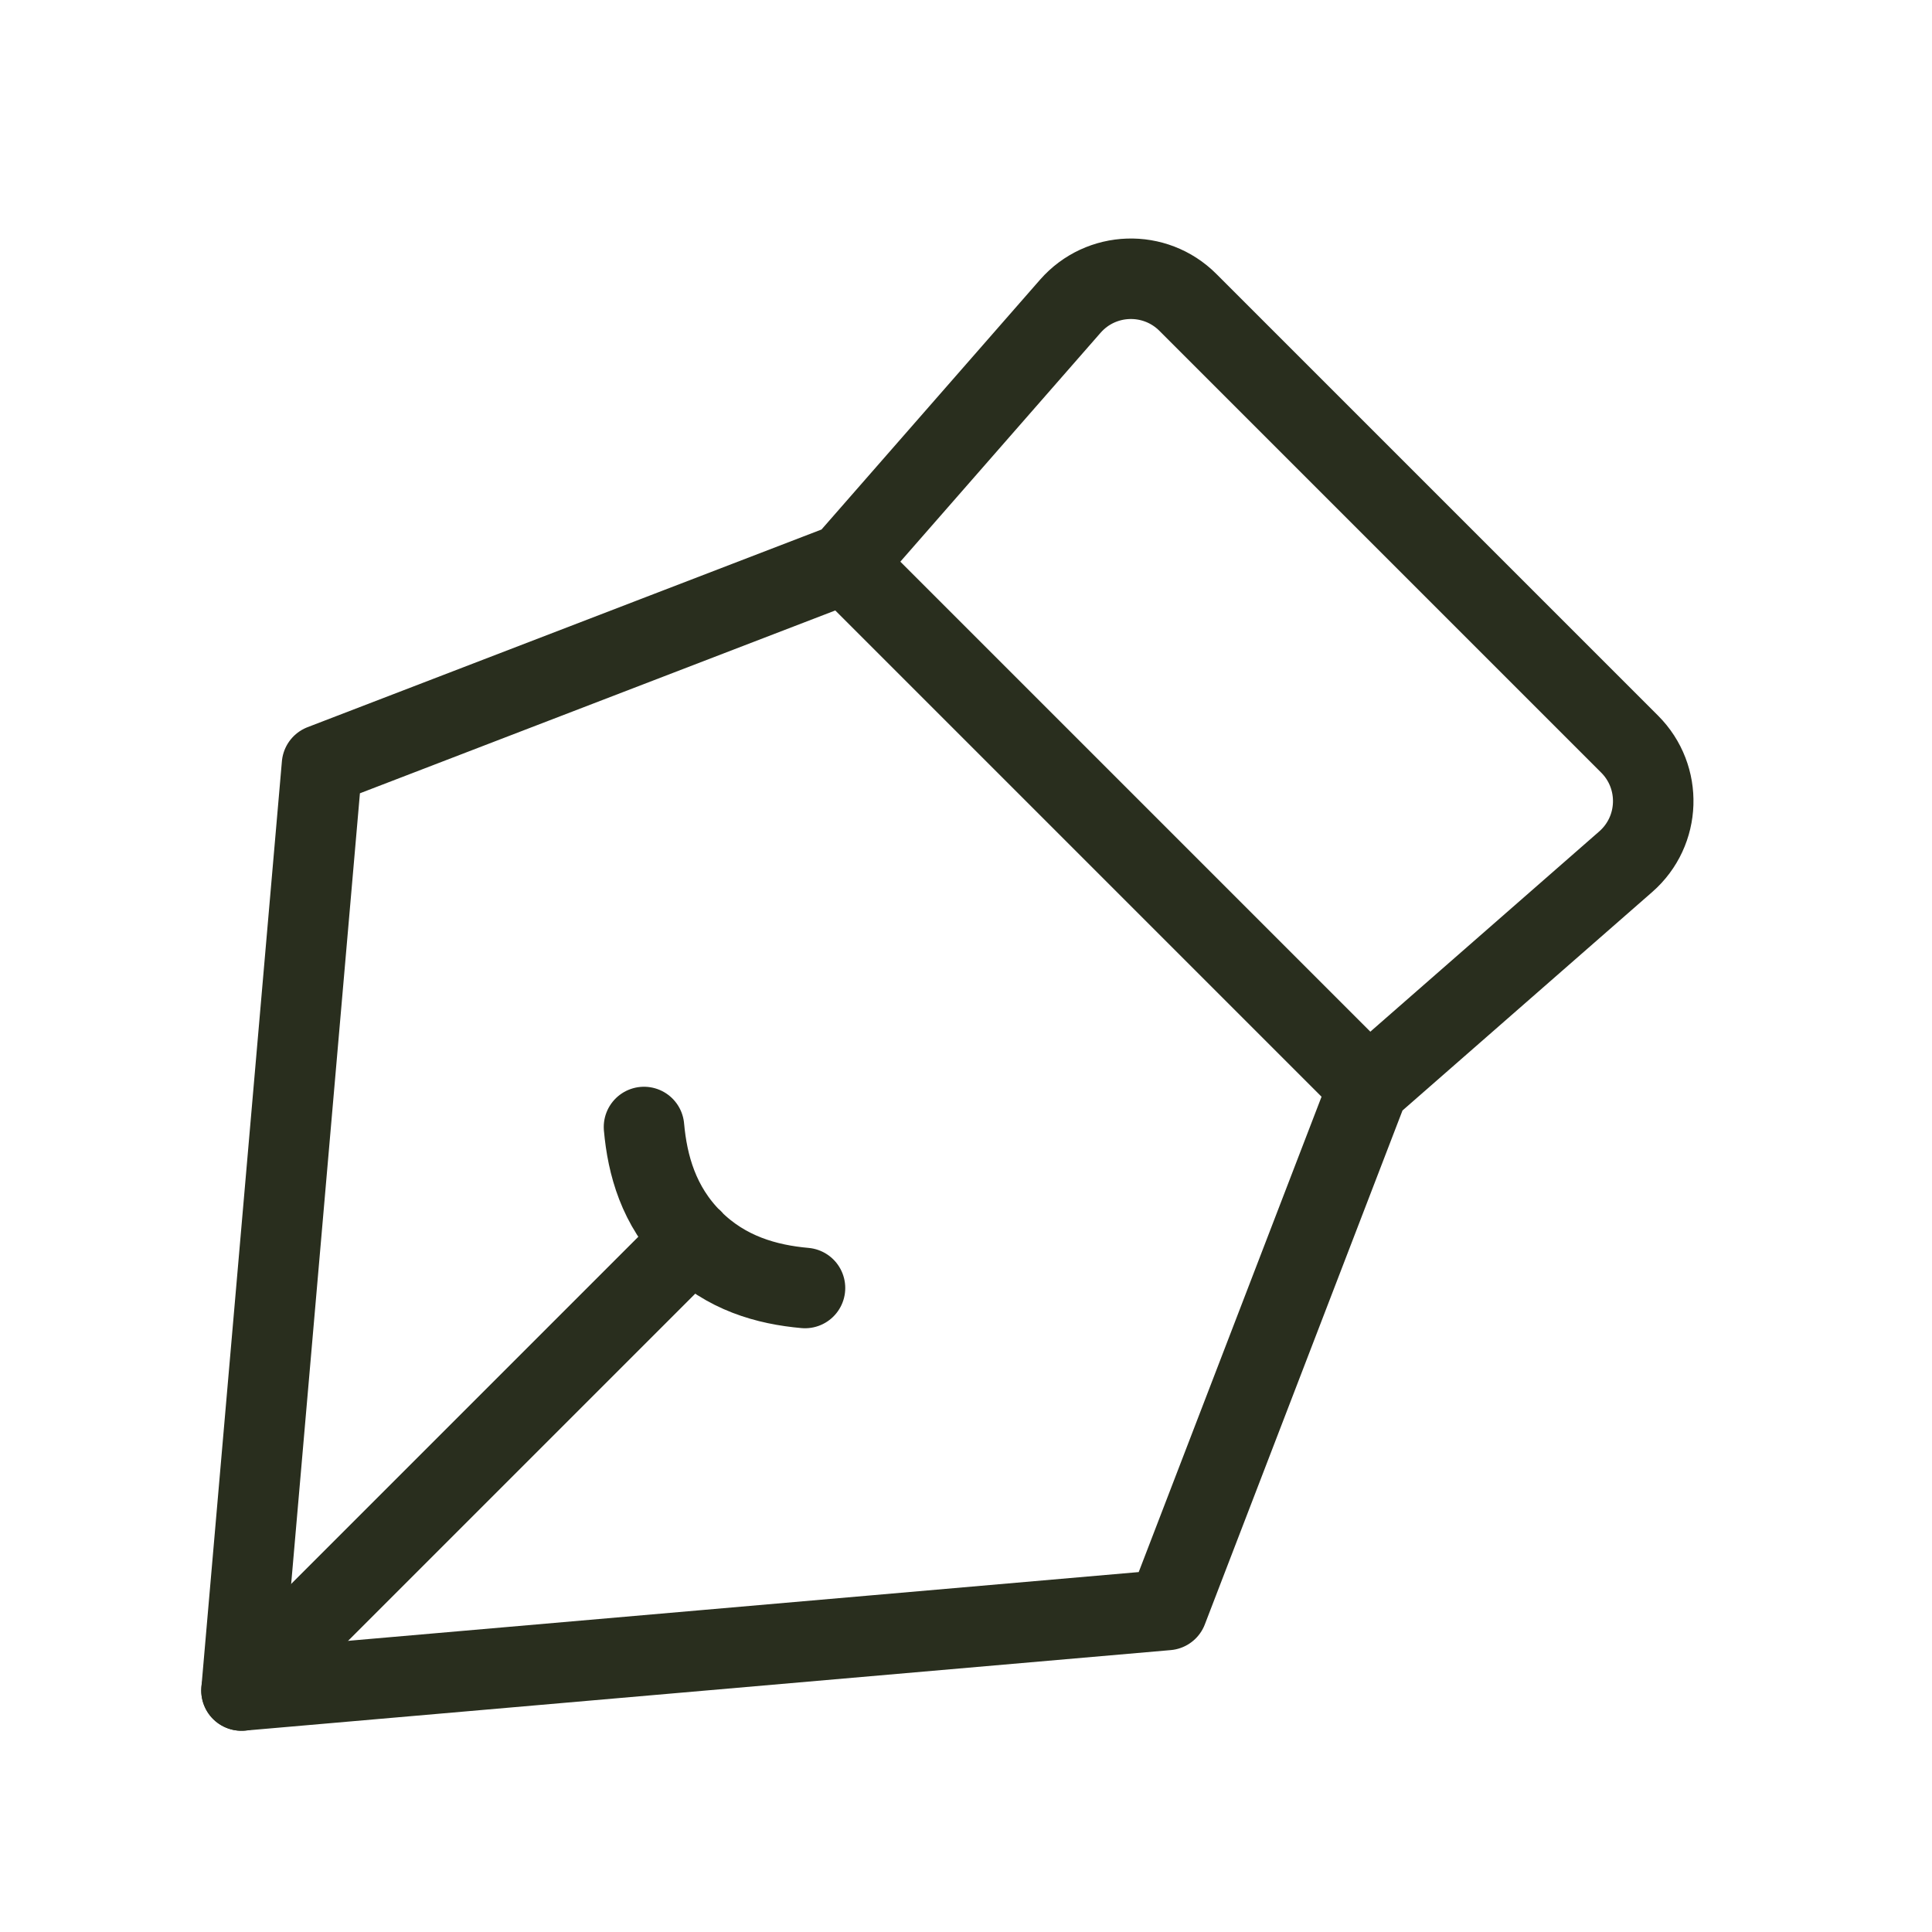
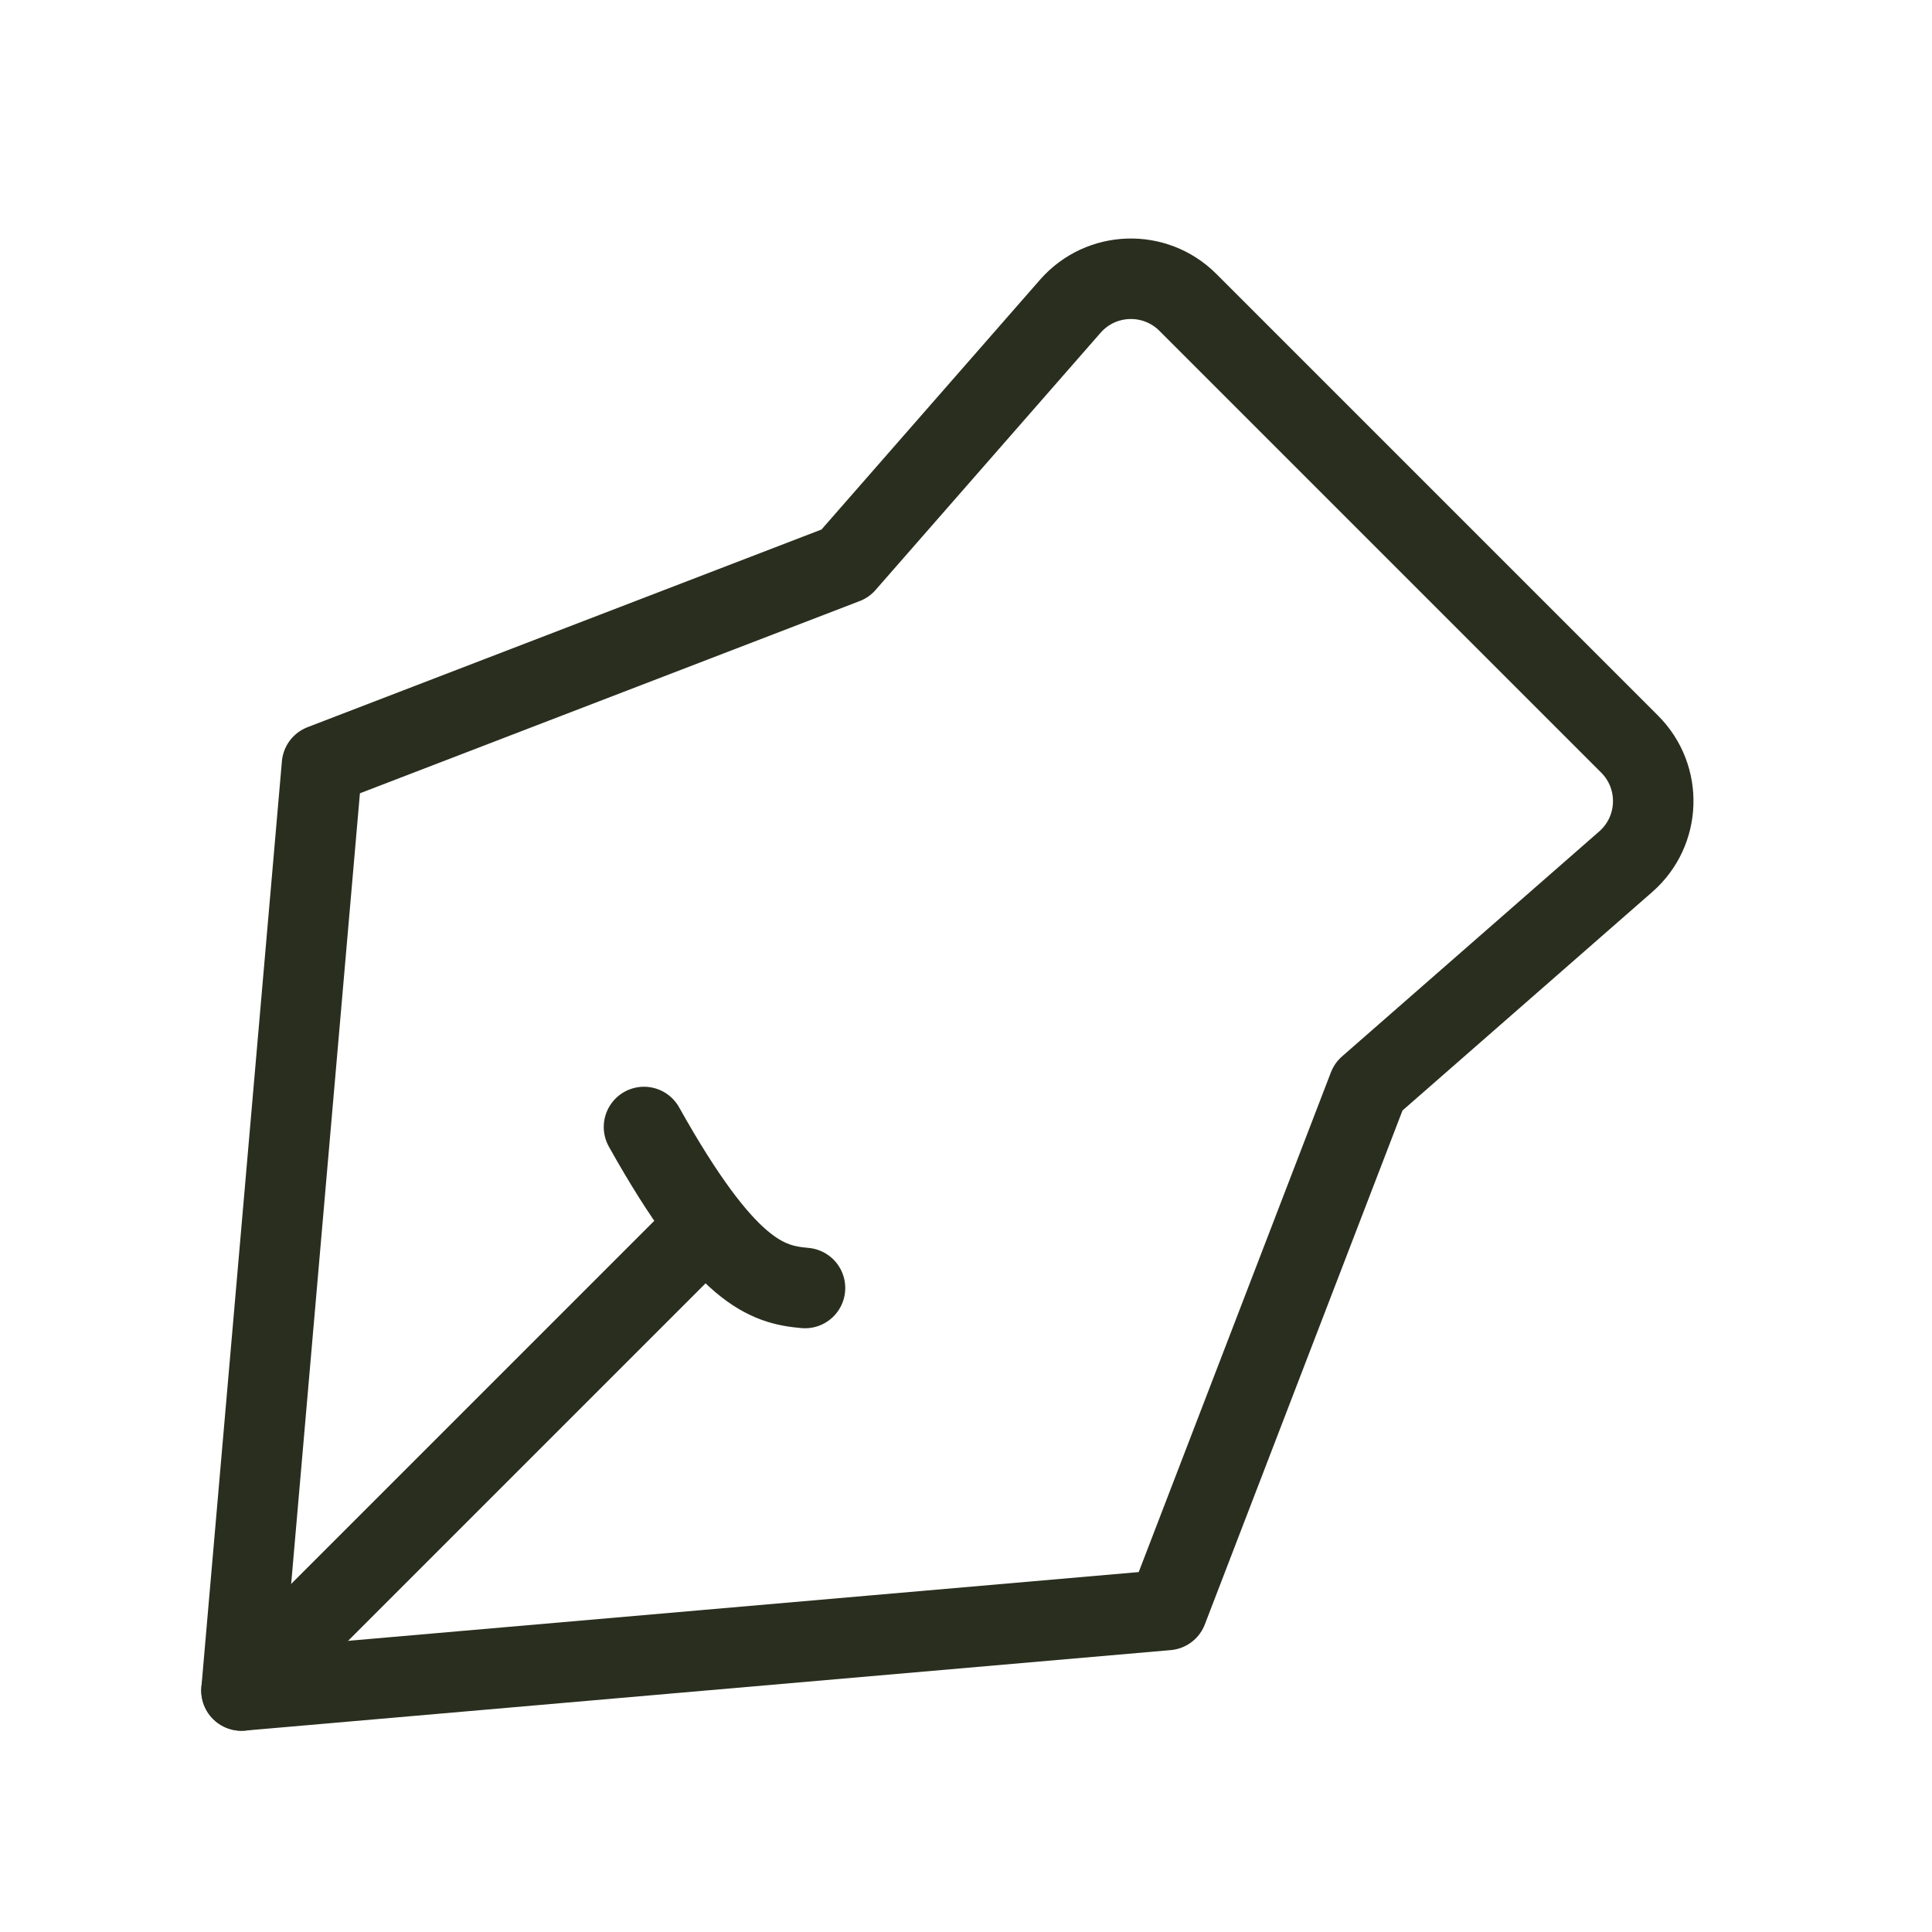
<svg xmlns="http://www.w3.org/2000/svg" fill="none" color="#292e1e" height="40" width="40" viewBox="0 0 24 24">
-   <path stroke-linejoin="round" stroke-linecap="round" stroke-width="1" stroke="#292e1e" d="M8.602 15.398L3 21M8 14C8.042 14.471 8.181 14.982 8.6 15.4C9.018 15.819 9.529 15.958 10 16" />
+   <path stroke-linejoin="round" stroke-linecap="round" stroke-width="1" stroke="#292e1e" d="M8.602 15.398L3 21M8 14C9.018 15.819 9.529 15.958 10 16" />
  <path stroke-linejoin="round" stroke-width="1" stroke="#292e1e" d="M4 9.5L10.5 7L13.296 3.804C13.677 3.369 14.347 3.347 14.756 3.756L20.244 9.244C20.653 9.653 20.631 10.323 20.196 10.704L17 13.5L14.5 20L3 21L4 9.5Z" />
-   <path stroke-width="1" stroke="#292e1e" d="M10.5 7L17 13.5" />
</svg>